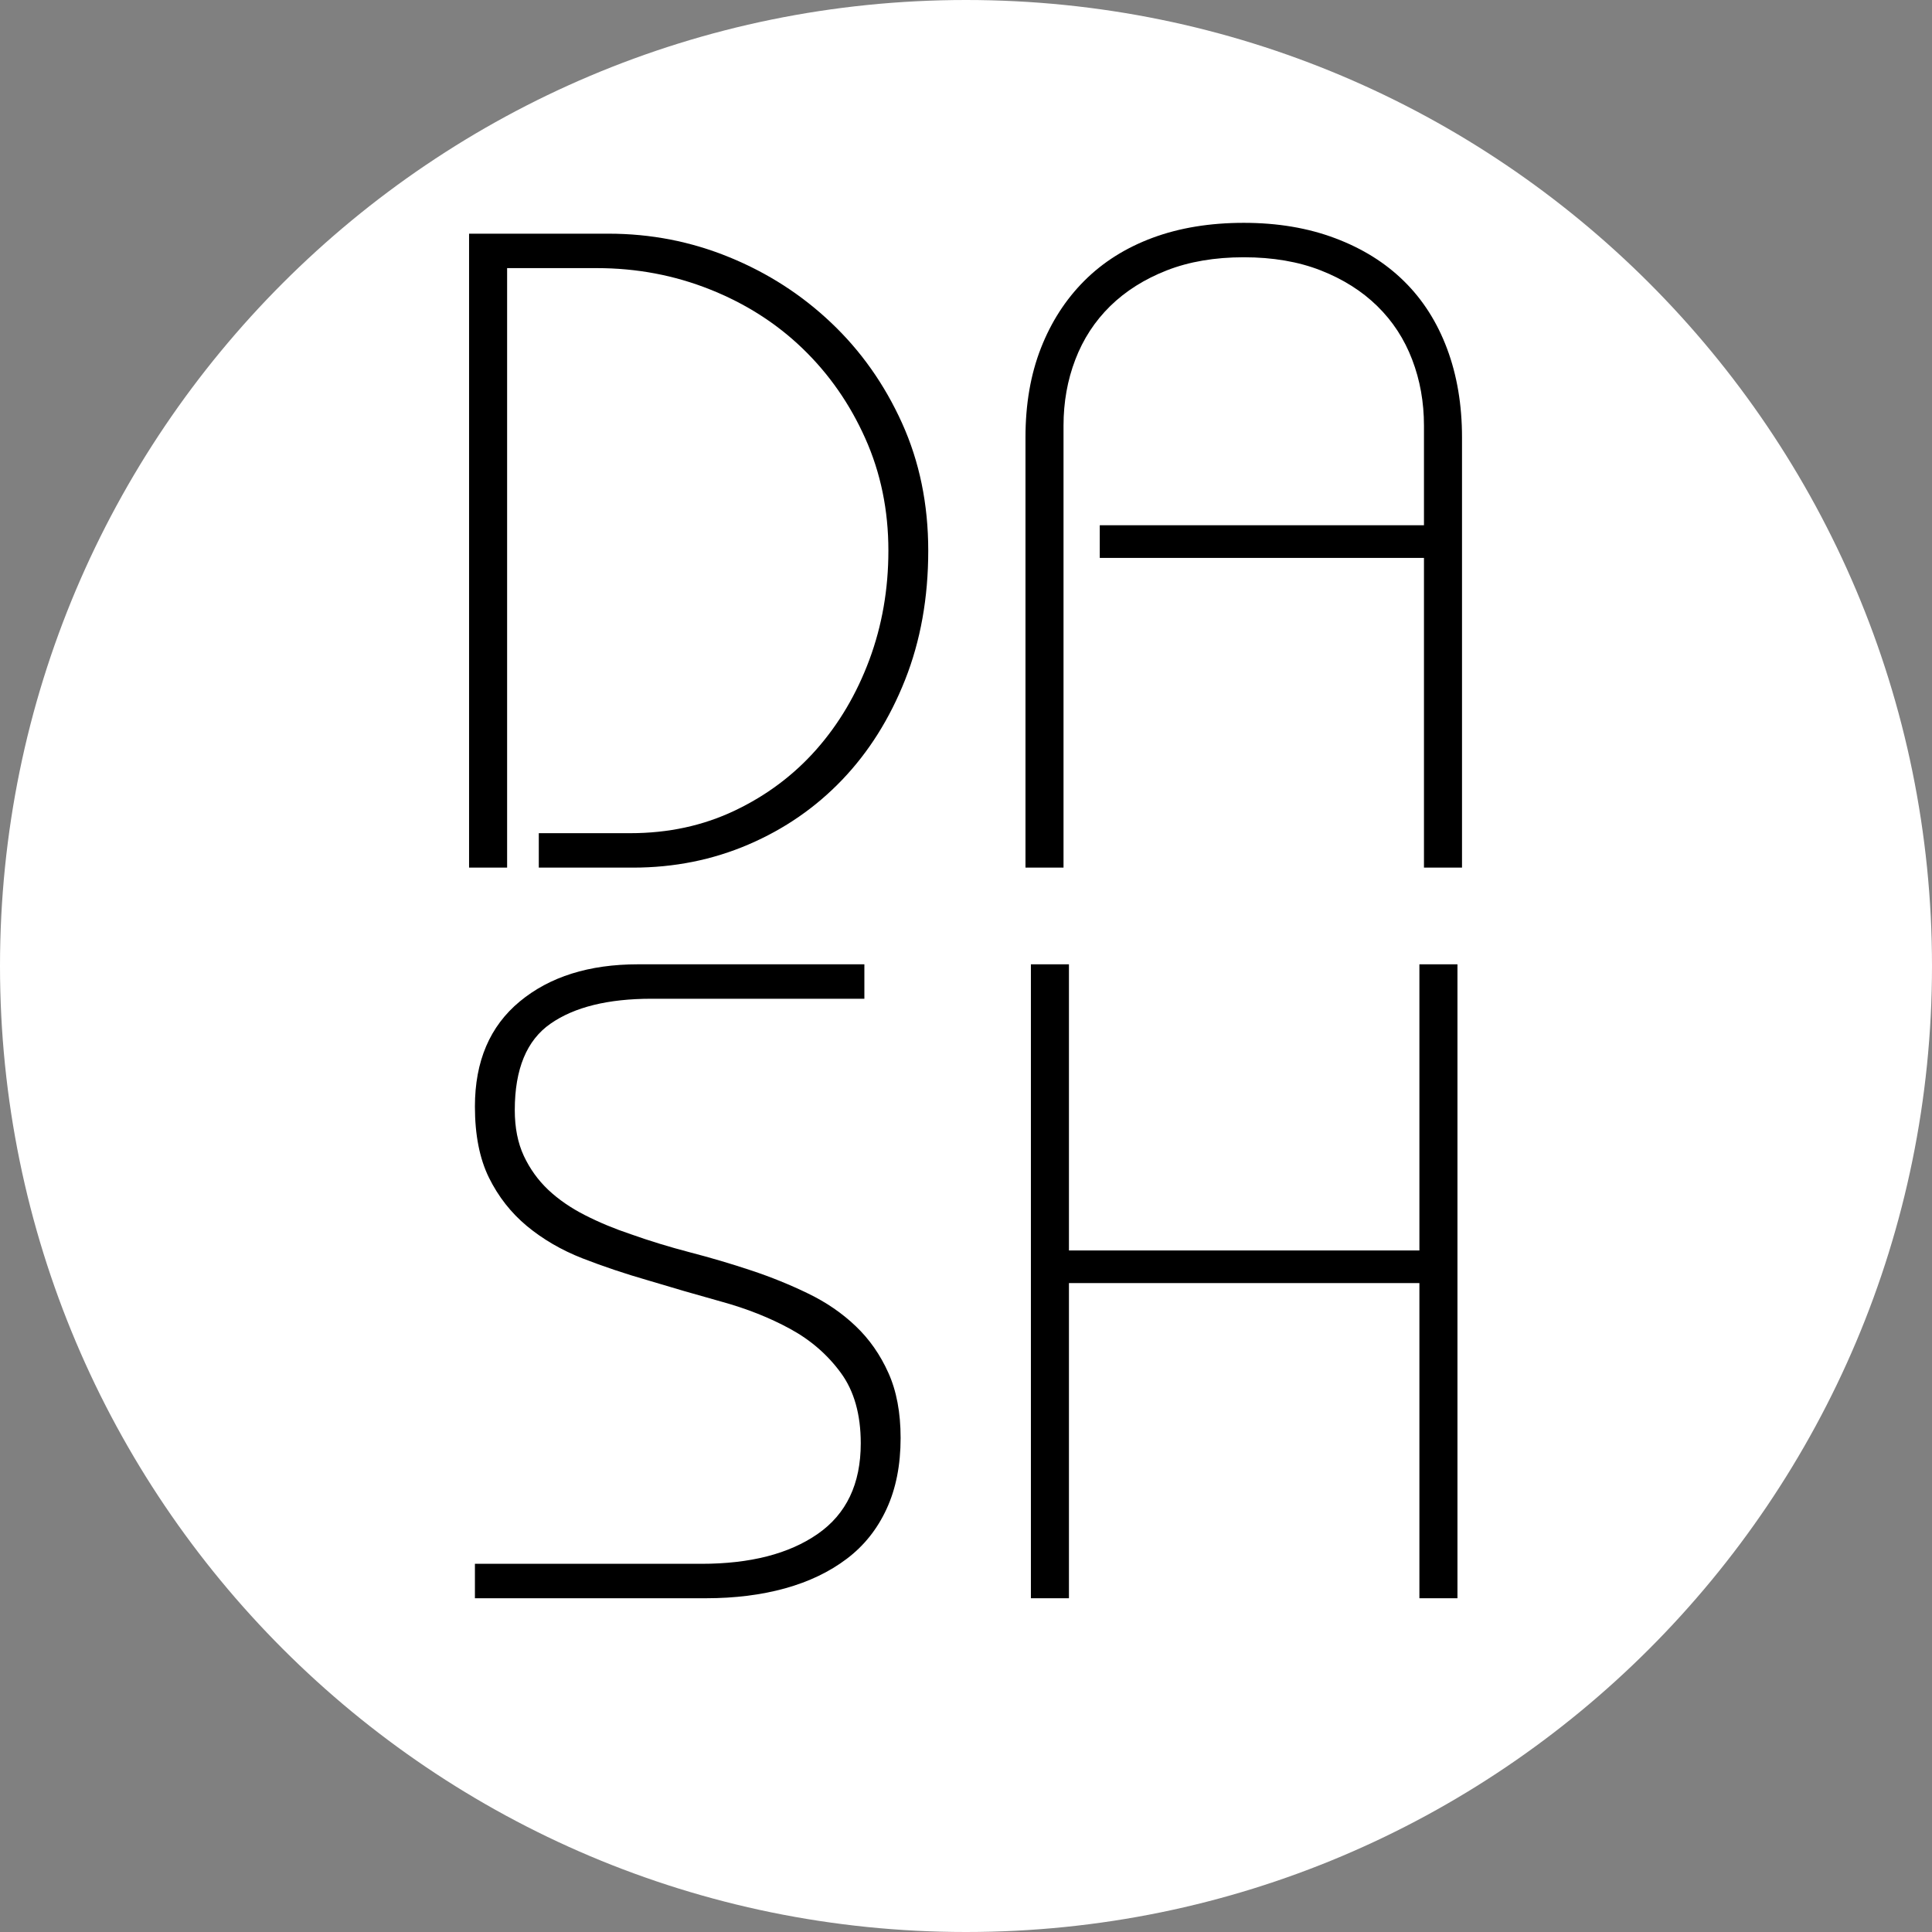
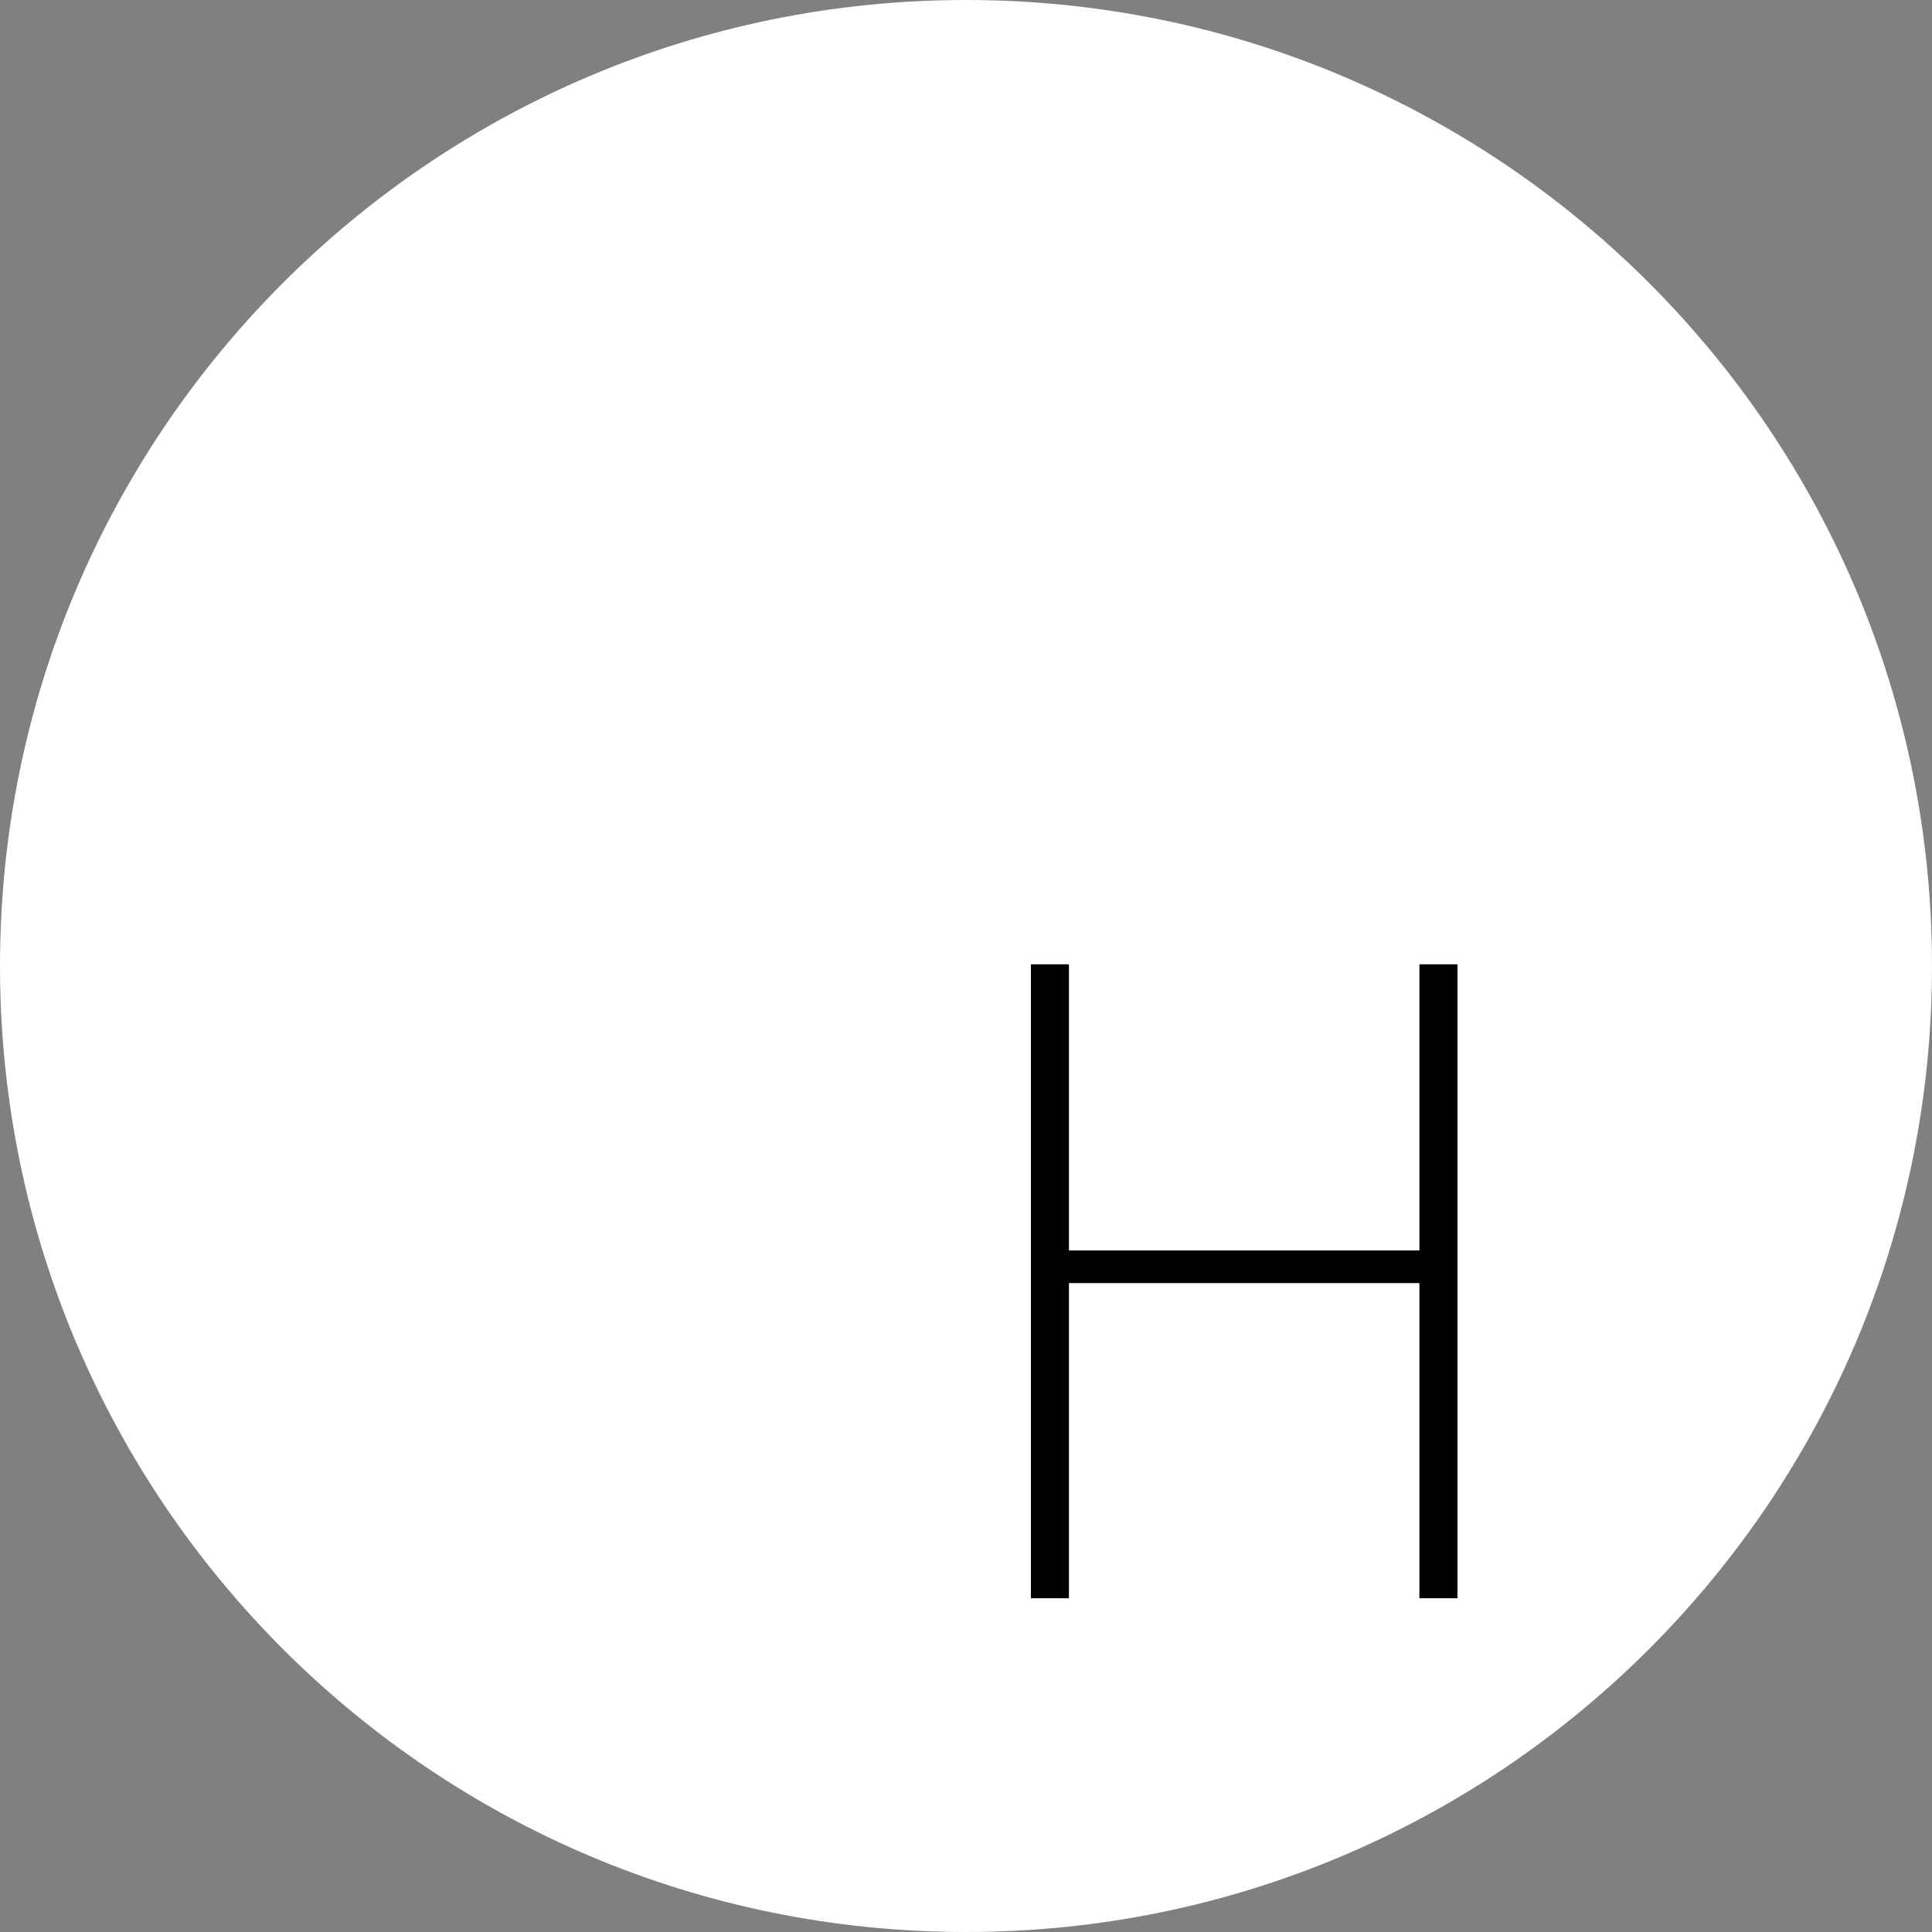
<svg xmlns="http://www.w3.org/2000/svg" width="512" viewBox="0 0 384 384" height="512" preserveAspectRatio="xMidYMid meet">
  <rect x="0" y="0" width="384" height="384" fill="#808080" stroke="none" />
  <defs>
    <g />
    <clipPath id="fa6069e6f8">
      <path d="M 192 0 C 85.961 0 0 85.961 0 192 C 0 298.039 85.961 384 192 384 C 298.039 384 384 298.039 384 192 C 384 85.961 298.039 0 192 0 " clip-rule="nonzero" />
    </clipPath>
  </defs>
  <g clip-path="url(#fa6069e6f8)">
    <rect x="-38.4" width="460.8" fill="#ffffff" y="-38.4" height="460.8" fill-opacity="1" />
  </g>
  <g fill="#000000" fill-opacity="1">
    <g transform="translate(81.715, 172.446)">
      <g>
-         <path d="M 39.234 -126 C 47.641 -126 55.648 -124.438 63.266 -121.312 C 70.891 -118.195 77.641 -113.848 83.516 -108.266 C 89.398 -102.691 94.082 -96.062 97.562 -88.375 C 101.039 -80.695 102.781 -72.238 102.781 -63 C 102.781 -53.633 101.25 -45.082 98.188 -37.344 C 95.125 -29.602 90.953 -22.973 85.672 -17.453 C 80.398 -11.941 74.191 -7.656 67.047 -4.594 C 59.91 -1.531 52.258 0 44.094 0 L 25.375 0 L 25.375 -6.844 L 43.562 -6.844 C 51.125 -6.844 58.051 -8.344 64.344 -11.344 C 70.645 -14.344 76.047 -18.391 80.547 -23.484 C 85.047 -28.586 88.555 -34.531 91.078 -41.312 C 93.598 -48.094 94.859 -55.32 94.859 -63 C 94.859 -71.039 93.328 -78.477 90.266 -85.312 C 87.211 -92.156 83.07 -98.098 77.844 -103.141 C 72.625 -108.18 66.473 -112.109 59.391 -114.922 C 52.316 -117.742 44.82 -119.156 36.906 -119.156 L 19.078 -119.156 L 19.078 0 L 11.516 0 L 11.516 -126 Z M 39.234 -126 " />
-       </g>
+         </g>
    </g>
  </g>
  <g fill="#000000" fill-opacity="1">
    <g transform="translate(192.305, 172.446)">
      <g>
-         <path d="M 98.281 0 L 90.719 0 L 90.719 -61.562 L 26.281 -61.562 L 26.281 -68.047 L 90.719 -68.047 L 90.719 -87.844 C 90.719 -92.52 89.938 -96.895 88.375 -100.969 C 86.82 -105.051 84.516 -108.594 81.453 -111.594 C 78.391 -114.594 74.641 -116.961 70.203 -118.703 C 65.766 -120.441 60.664 -121.312 54.906 -121.312 C 49.145 -121.312 44.039 -120.441 39.594 -118.703 C 35.156 -116.961 31.406 -114.594 28.344 -111.594 C 25.289 -108.594 22.984 -105.051 21.422 -100.969 C 19.859 -96.895 19.078 -92.52 19.078 -87.844 L 19.078 0 L 11.516 0 L 11.516 -85.5 C 11.516 -92.102 12.535 -98.016 14.578 -103.234 C 16.617 -108.453 19.5 -112.922 23.219 -116.641 C 26.938 -120.359 31.461 -123.207 36.797 -125.188 C 42.141 -127.164 48.176 -128.156 54.906 -128.156 C 61.625 -128.156 67.68 -127.133 73.078 -125.094 C 78.484 -123.062 83.047 -120.211 86.766 -116.547 C 90.484 -112.891 93.332 -108.422 95.312 -103.141 C 97.289 -97.859 98.281 -91.977 98.281 -85.5 Z M 98.281 0 " />
-       </g>
+         </g>
    </g>
  </g>
  <g fill="#000000" fill-opacity="1">
    <g transform="translate(86.66, 317.664)">
      <g>
-         <path d="M 85.141 -126 L 85.141 -119.156 L 42.844 -119.156 C 34.195 -119.156 27.504 -117.504 22.766 -114.203 C 18.023 -110.91 15.656 -105.18 15.656 -97.016 C 15.656 -93.535 16.254 -90.504 17.453 -87.922 C 18.66 -85.348 20.281 -83.098 22.312 -81.172 C 24.352 -79.254 26.785 -77.578 29.609 -76.141 C 32.43 -74.703 35.461 -73.441 38.703 -72.359 C 42.422 -71.035 46.348 -69.832 50.484 -68.75 C 54.629 -67.676 58.68 -66.477 62.641 -65.156 C 66.598 -63.844 70.375 -62.312 73.969 -60.562 C 77.57 -58.82 80.723 -56.66 83.422 -54.078 C 86.129 -51.504 88.289 -48.414 89.906 -44.812 C 91.531 -41.219 92.344 -36.898 92.344 -31.859 C 92.344 -26.461 91.41 -21.754 89.547 -17.734 C 87.691 -13.711 85.051 -10.41 81.625 -7.828 C 78.207 -5.242 74.129 -3.289 69.391 -1.969 C 64.648 -0.656 59.398 0 53.641 0 L 7.734 0 L 7.734 -6.844 L 52.734 -6.844 C 62.453 -6.844 70.16 -8.82 75.859 -12.781 C 81.566 -16.738 84.422 -22.738 84.422 -30.781 C 84.422 -36.539 83.098 -41.219 80.453 -44.812 C 77.816 -48.414 74.457 -51.328 70.375 -53.547 C 66.301 -55.766 61.77 -57.562 56.781 -58.938 C 51.801 -60.32 46.914 -61.738 42.125 -63.188 C 37.562 -64.5 33.207 -65.961 29.062 -67.578 C 24.926 -69.203 21.266 -71.332 18.078 -73.969 C 14.898 -76.613 12.379 -79.828 10.516 -83.609 C 8.66 -87.391 7.734 -92.098 7.734 -97.734 C 7.734 -106.734 10.703 -113.691 16.641 -118.609 C 22.586 -123.535 30.422 -126 40.141 -126 Z M 85.141 -126 " />
-       </g>
+         </g>
    </g>
  </g>
  <g fill="#000000" fill-opacity="1">
    <g transform="translate(192.305, 317.664)">
      <g>
        <path d="M 12.594 -126 L 20.156 -126 L 20.156 -69.125 L 89.812 -69.125 L 89.812 -126 L 97.375 -126 L 97.375 0 L 89.812 0 L 89.812 -62.641 L 20.156 -62.641 L 20.156 0 L 12.594 0 Z M 12.594 -126 " />
      </g>
    </g>
  </g>
</svg>